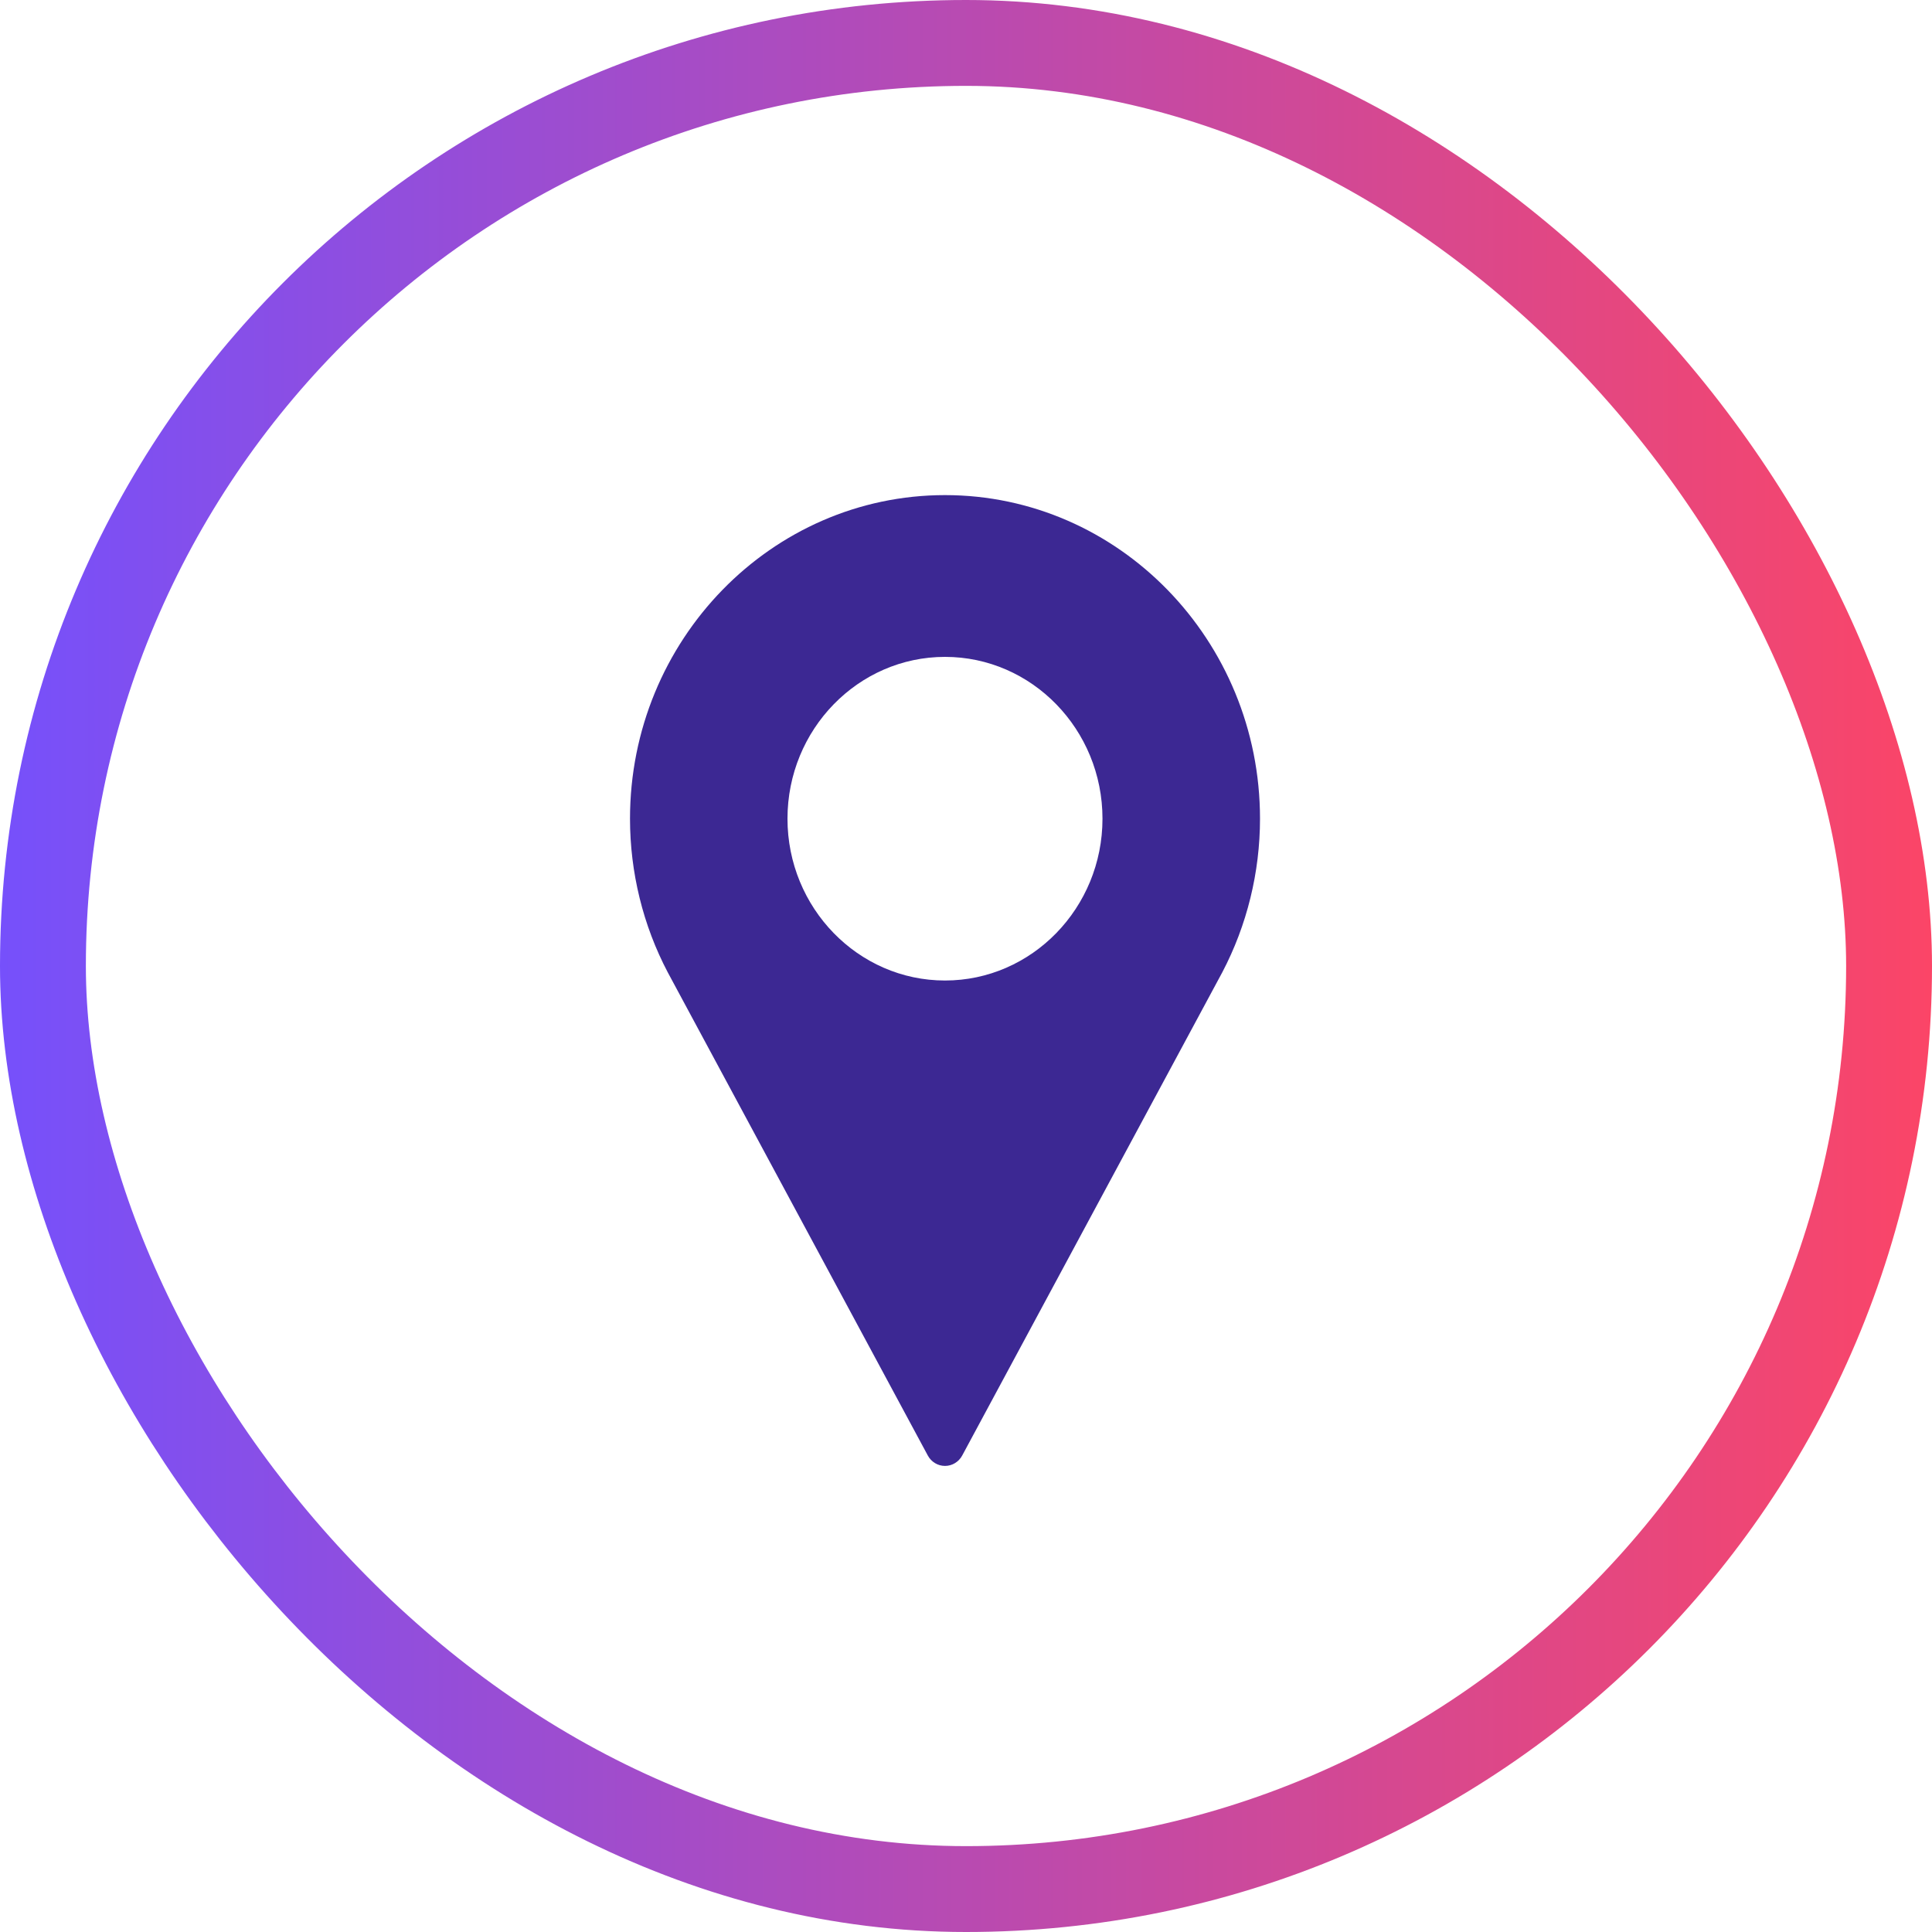
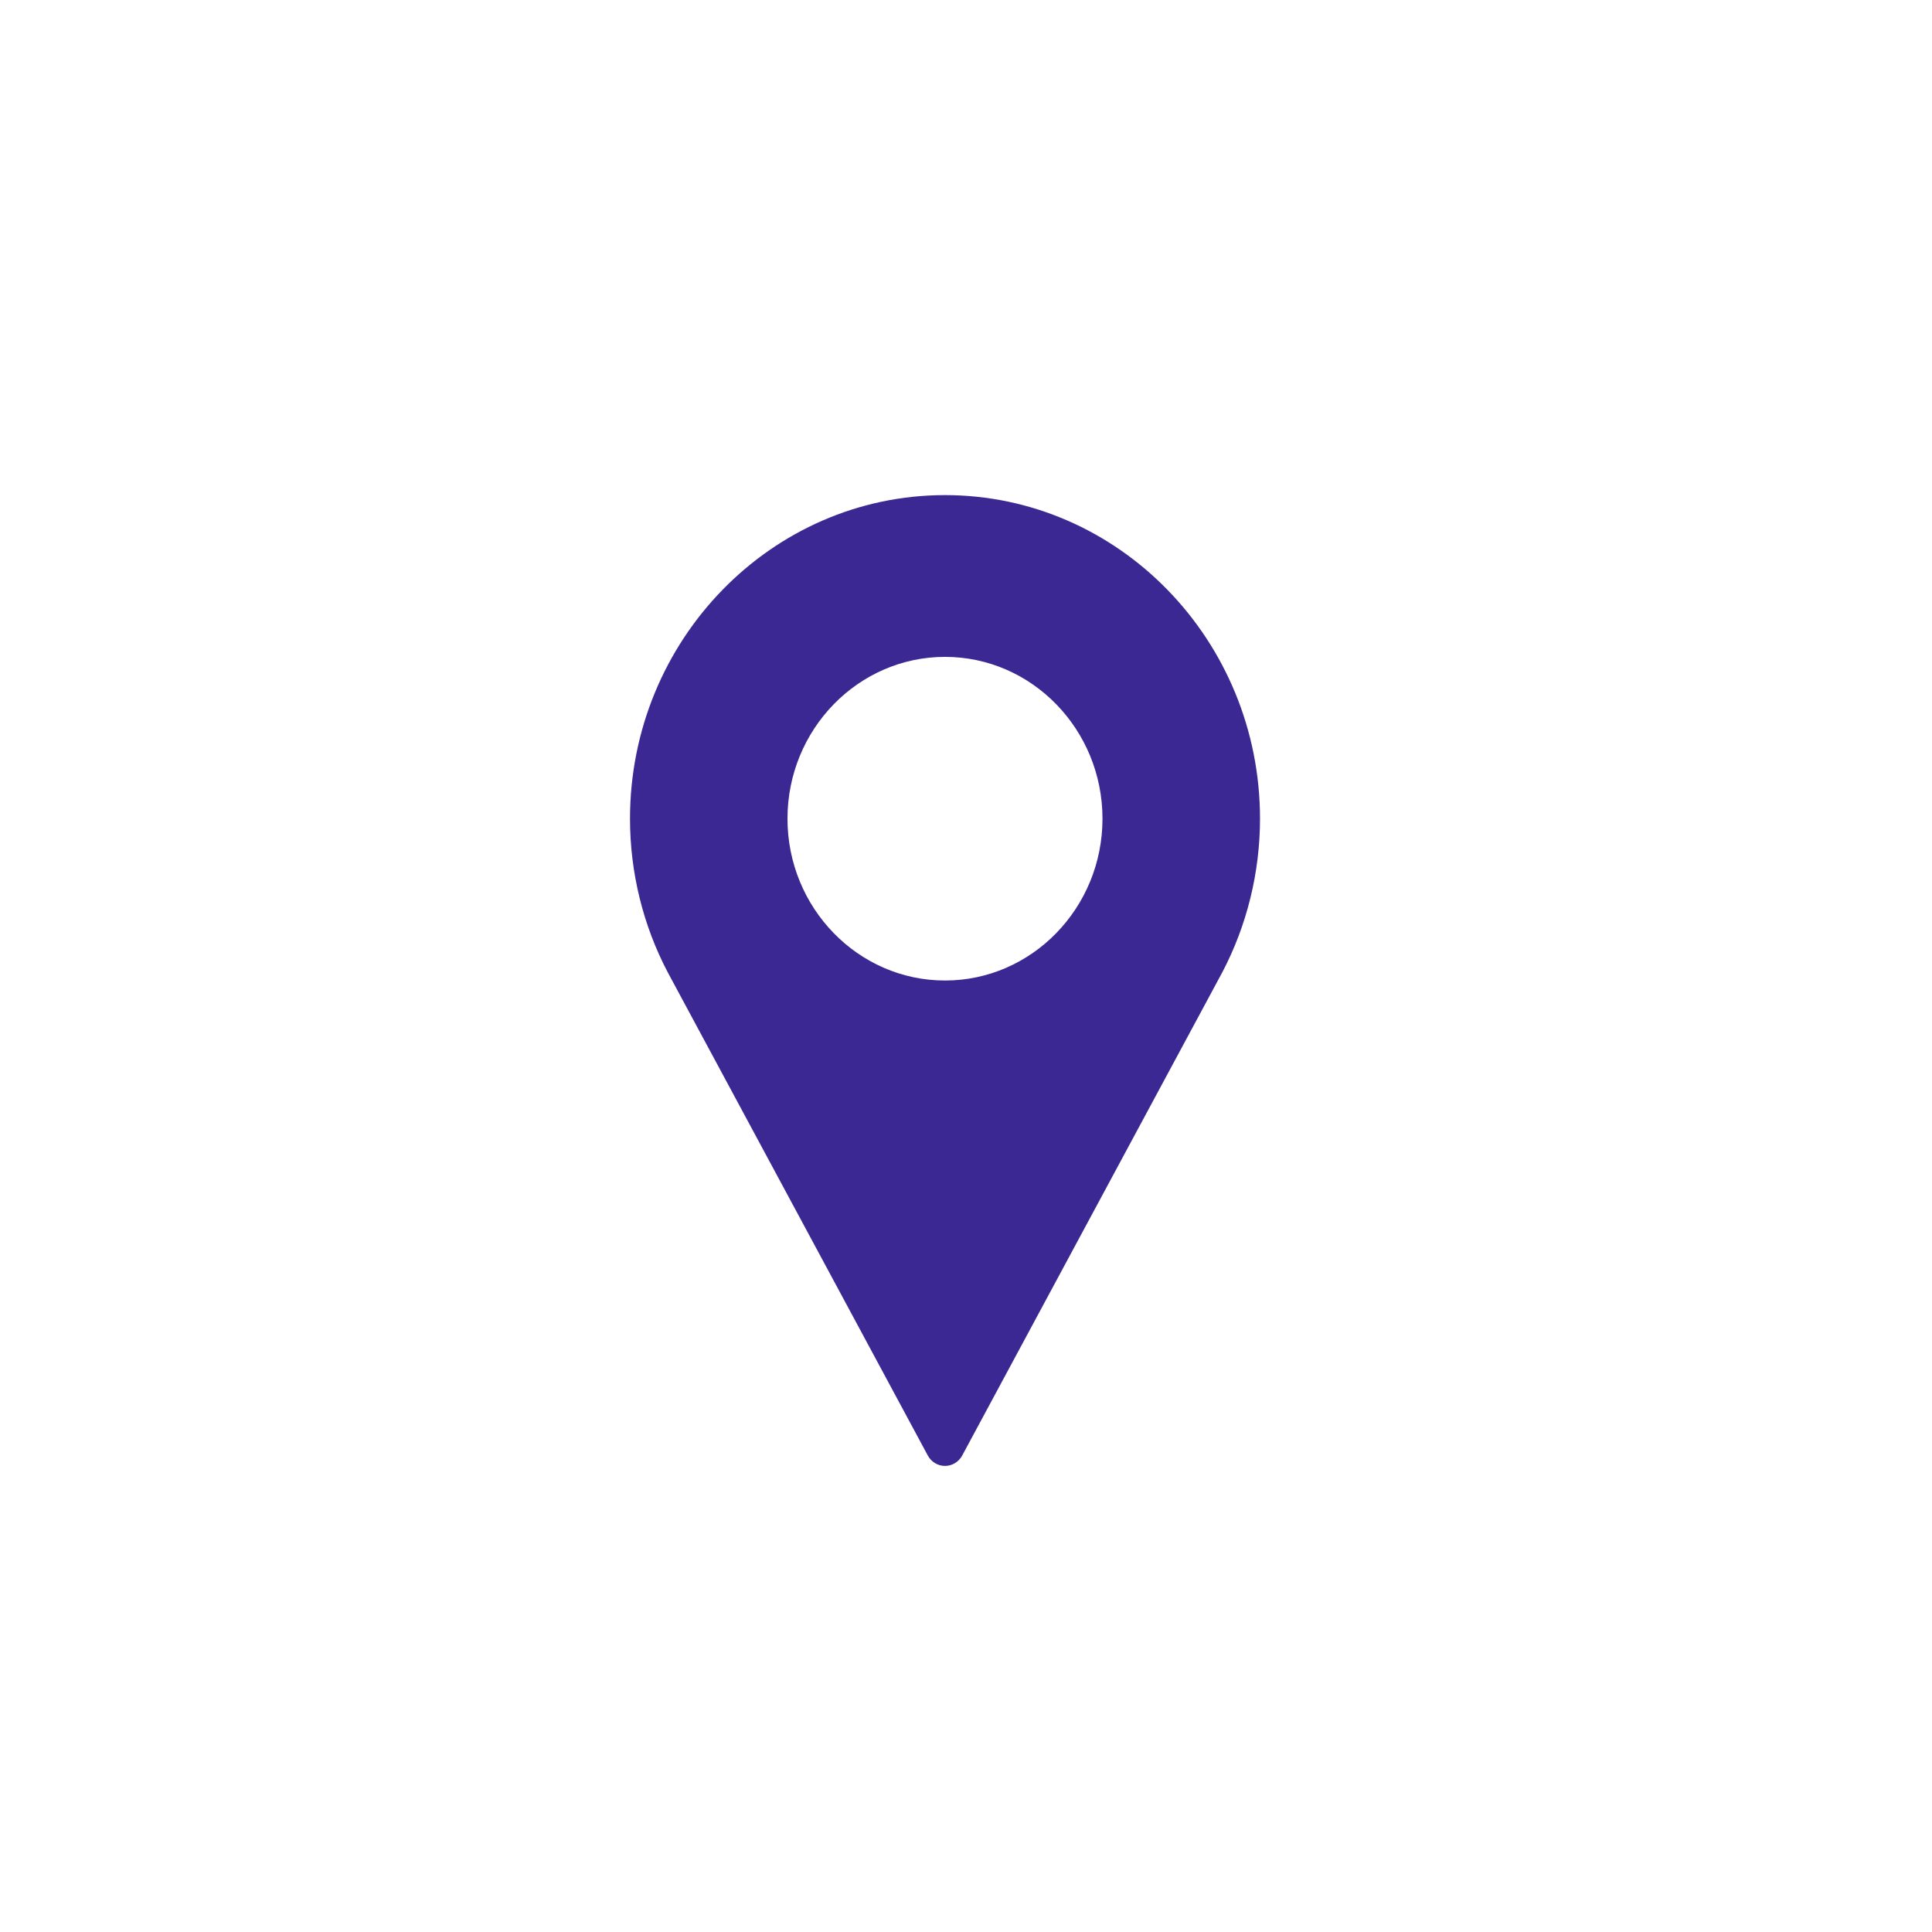
<svg xmlns="http://www.w3.org/2000/svg" width="45" height="45" viewBox="0 0 45 45" fill="none">
-   <path d="M22.011 11.532C17.965 11.532 14.674 14.913 14.674 19.069C14.674 20.317 14.977 21.554 15.555 22.651L21.61 33.901C21.69 34.051 21.844 34.144 22.011 34.144C22.178 34.144 22.331 34.051 22.412 33.901L28.469 22.648C29.044 21.554 29.348 20.317 29.348 19.069C29.348 14.913 26.056 11.532 22.011 11.532ZM22.011 22.838C19.988 22.838 18.342 21.147 18.342 19.069C18.342 16.991 19.988 15.3 22.011 15.3C24.034 15.3 25.679 16.991 25.679 19.069C25.679 21.147 24.034 22.838 22.011 22.838Z" fill="#3C2893" />
-   <rect x="1" y="1" width="43" height="43" rx="21.5" stroke="url(#paint0_linear)" stroke-width="2" />
+   <path d="M22.011 11.532C17.965 11.532 14.674 14.913 14.674 19.069C14.674 20.317 14.977 21.554 15.555 22.651L21.61 33.901C21.69 34.051 21.844 34.144 22.011 34.144C22.178 34.144 22.331 34.051 22.412 33.901L28.469 22.648C29.044 21.554 29.348 20.317 29.348 19.069C29.348 14.913 26.056 11.532 22.011 11.532ZM22.011 22.838C19.988 22.838 18.342 21.147 18.342 19.069C18.342 16.991 19.988 15.3 22.011 15.3C24.034 15.3 25.679 16.991 25.679 19.069C25.679 21.147 24.034 22.838 22.011 22.838" fill="#3C2893" />
  <defs>
    <linearGradient id="paint0_linear" x1="45" y1="22.5" x2="0" y2="22.5" gradientUnits="userSpaceOnUse">
      <stop stop-color="#FB4567" />
      <stop offset="1" stop-color="#7650FB" />
    </linearGradient>
  </defs>
</svg>